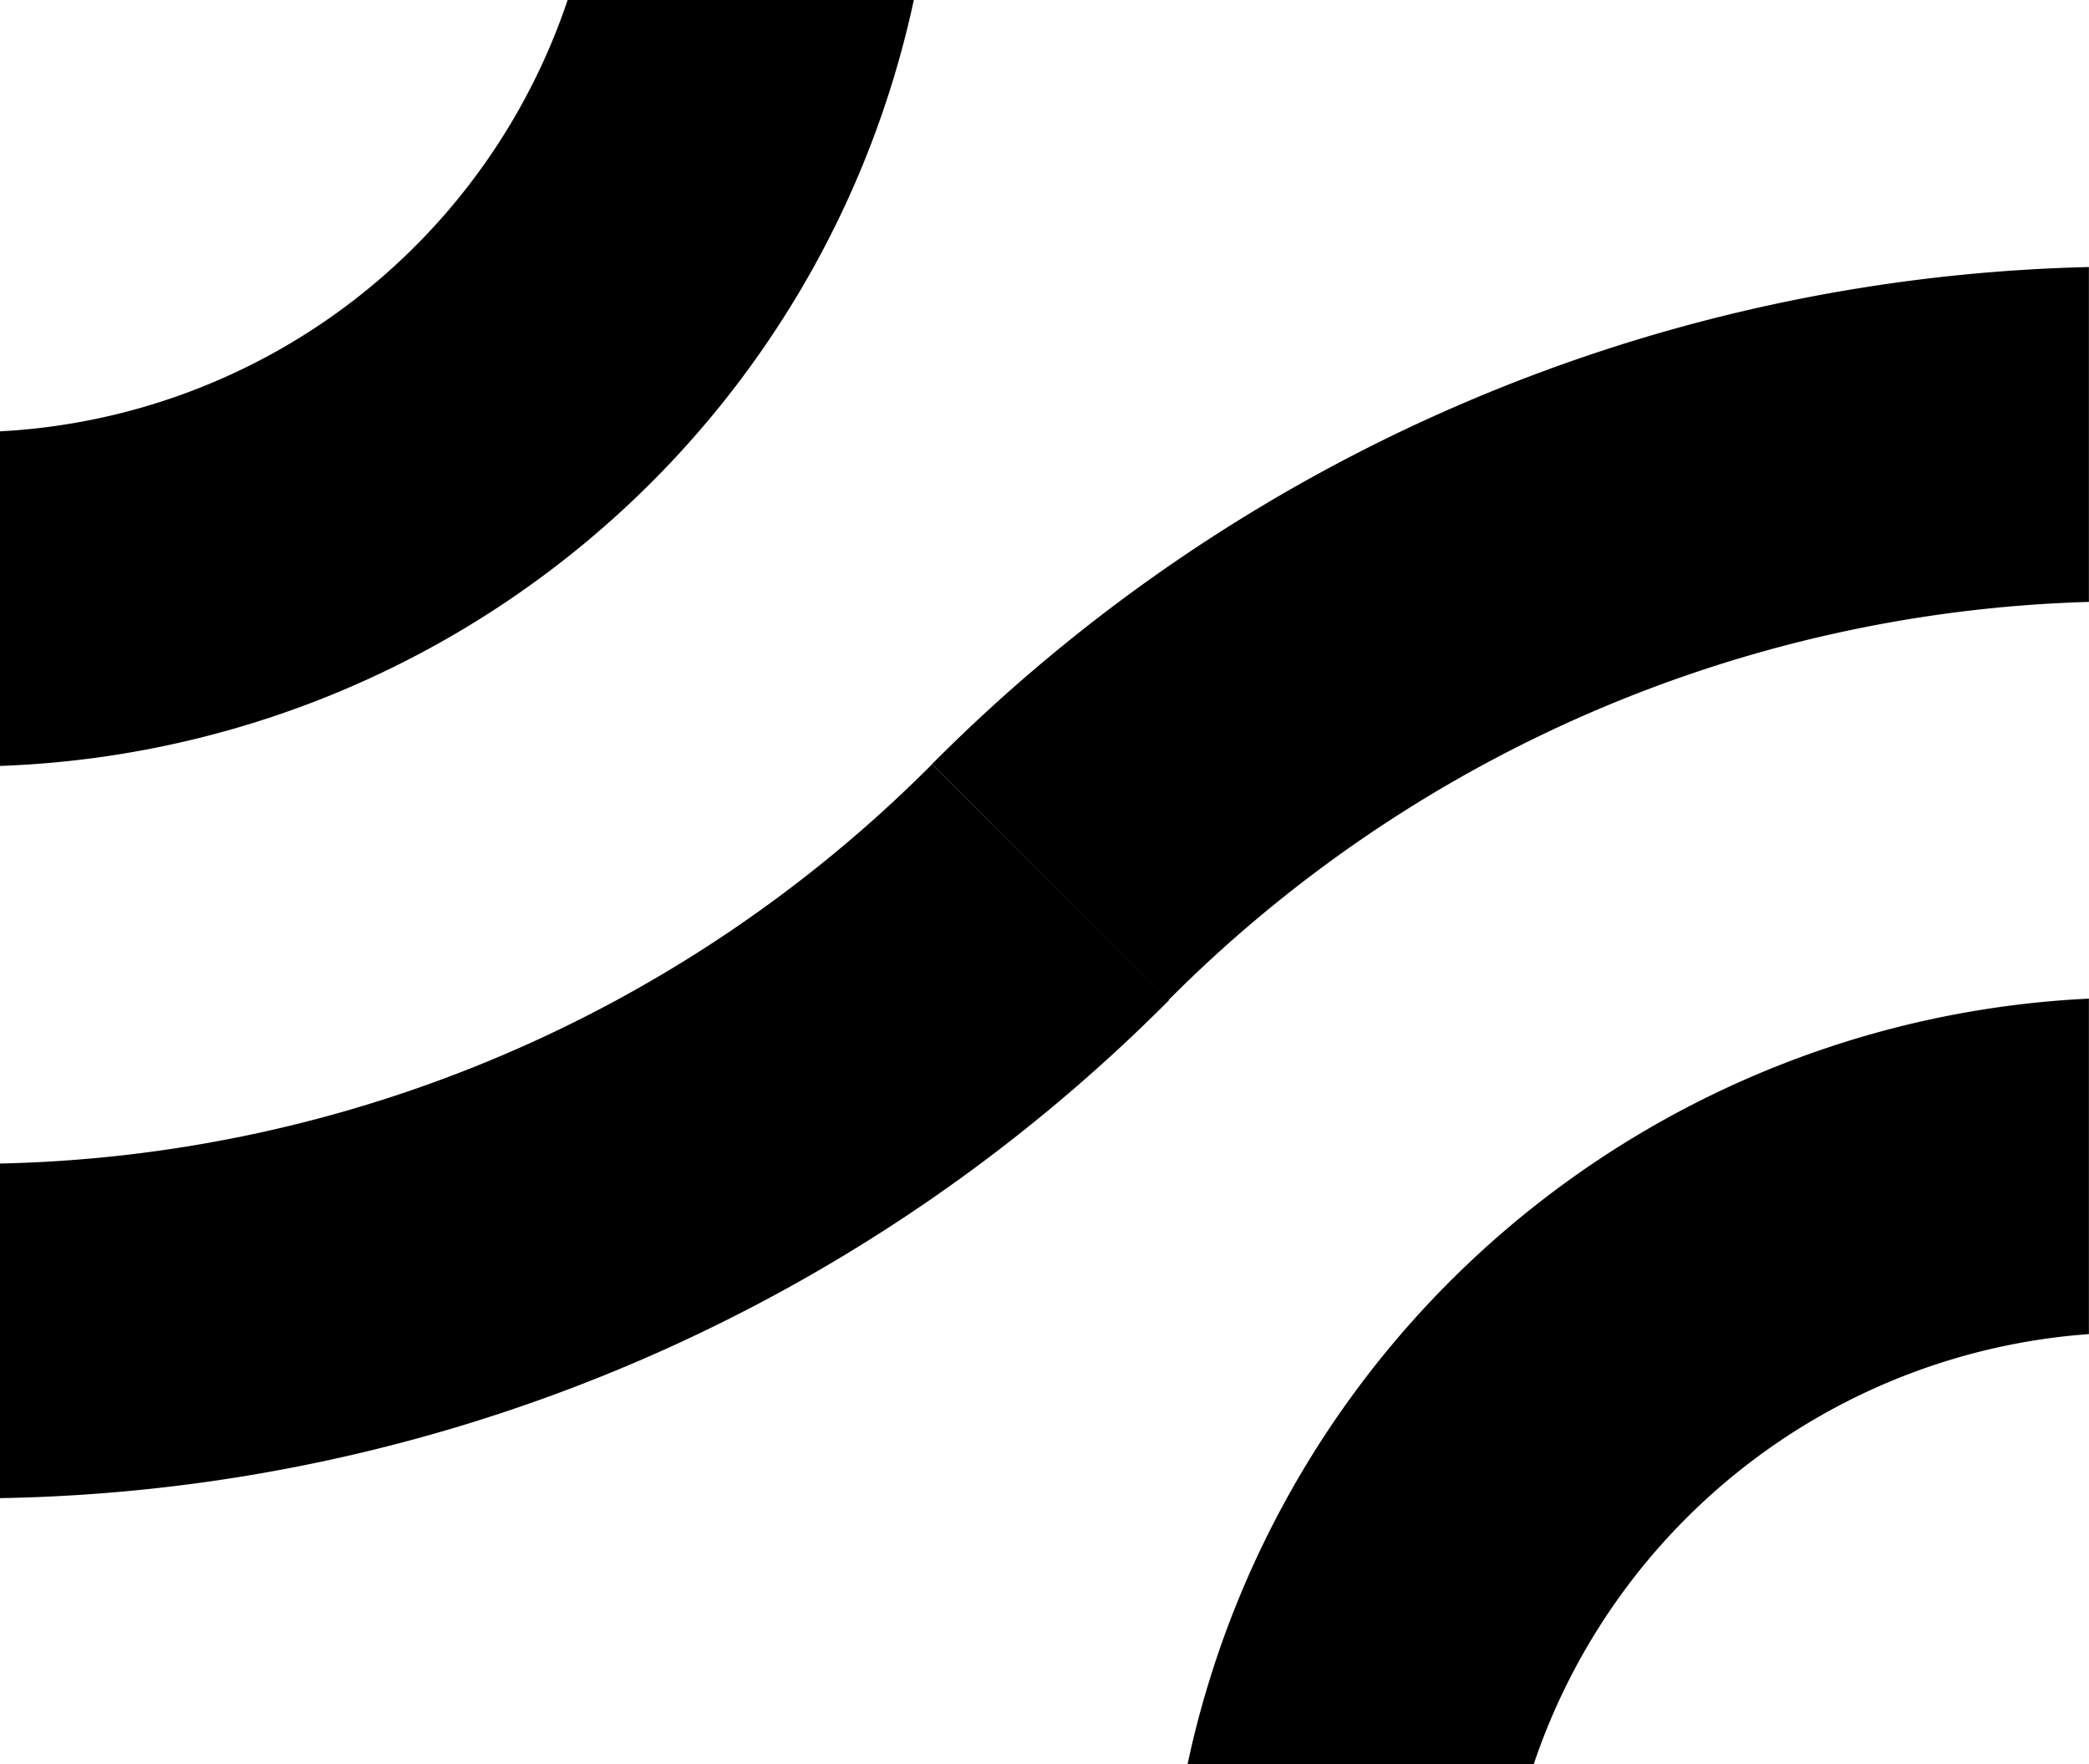
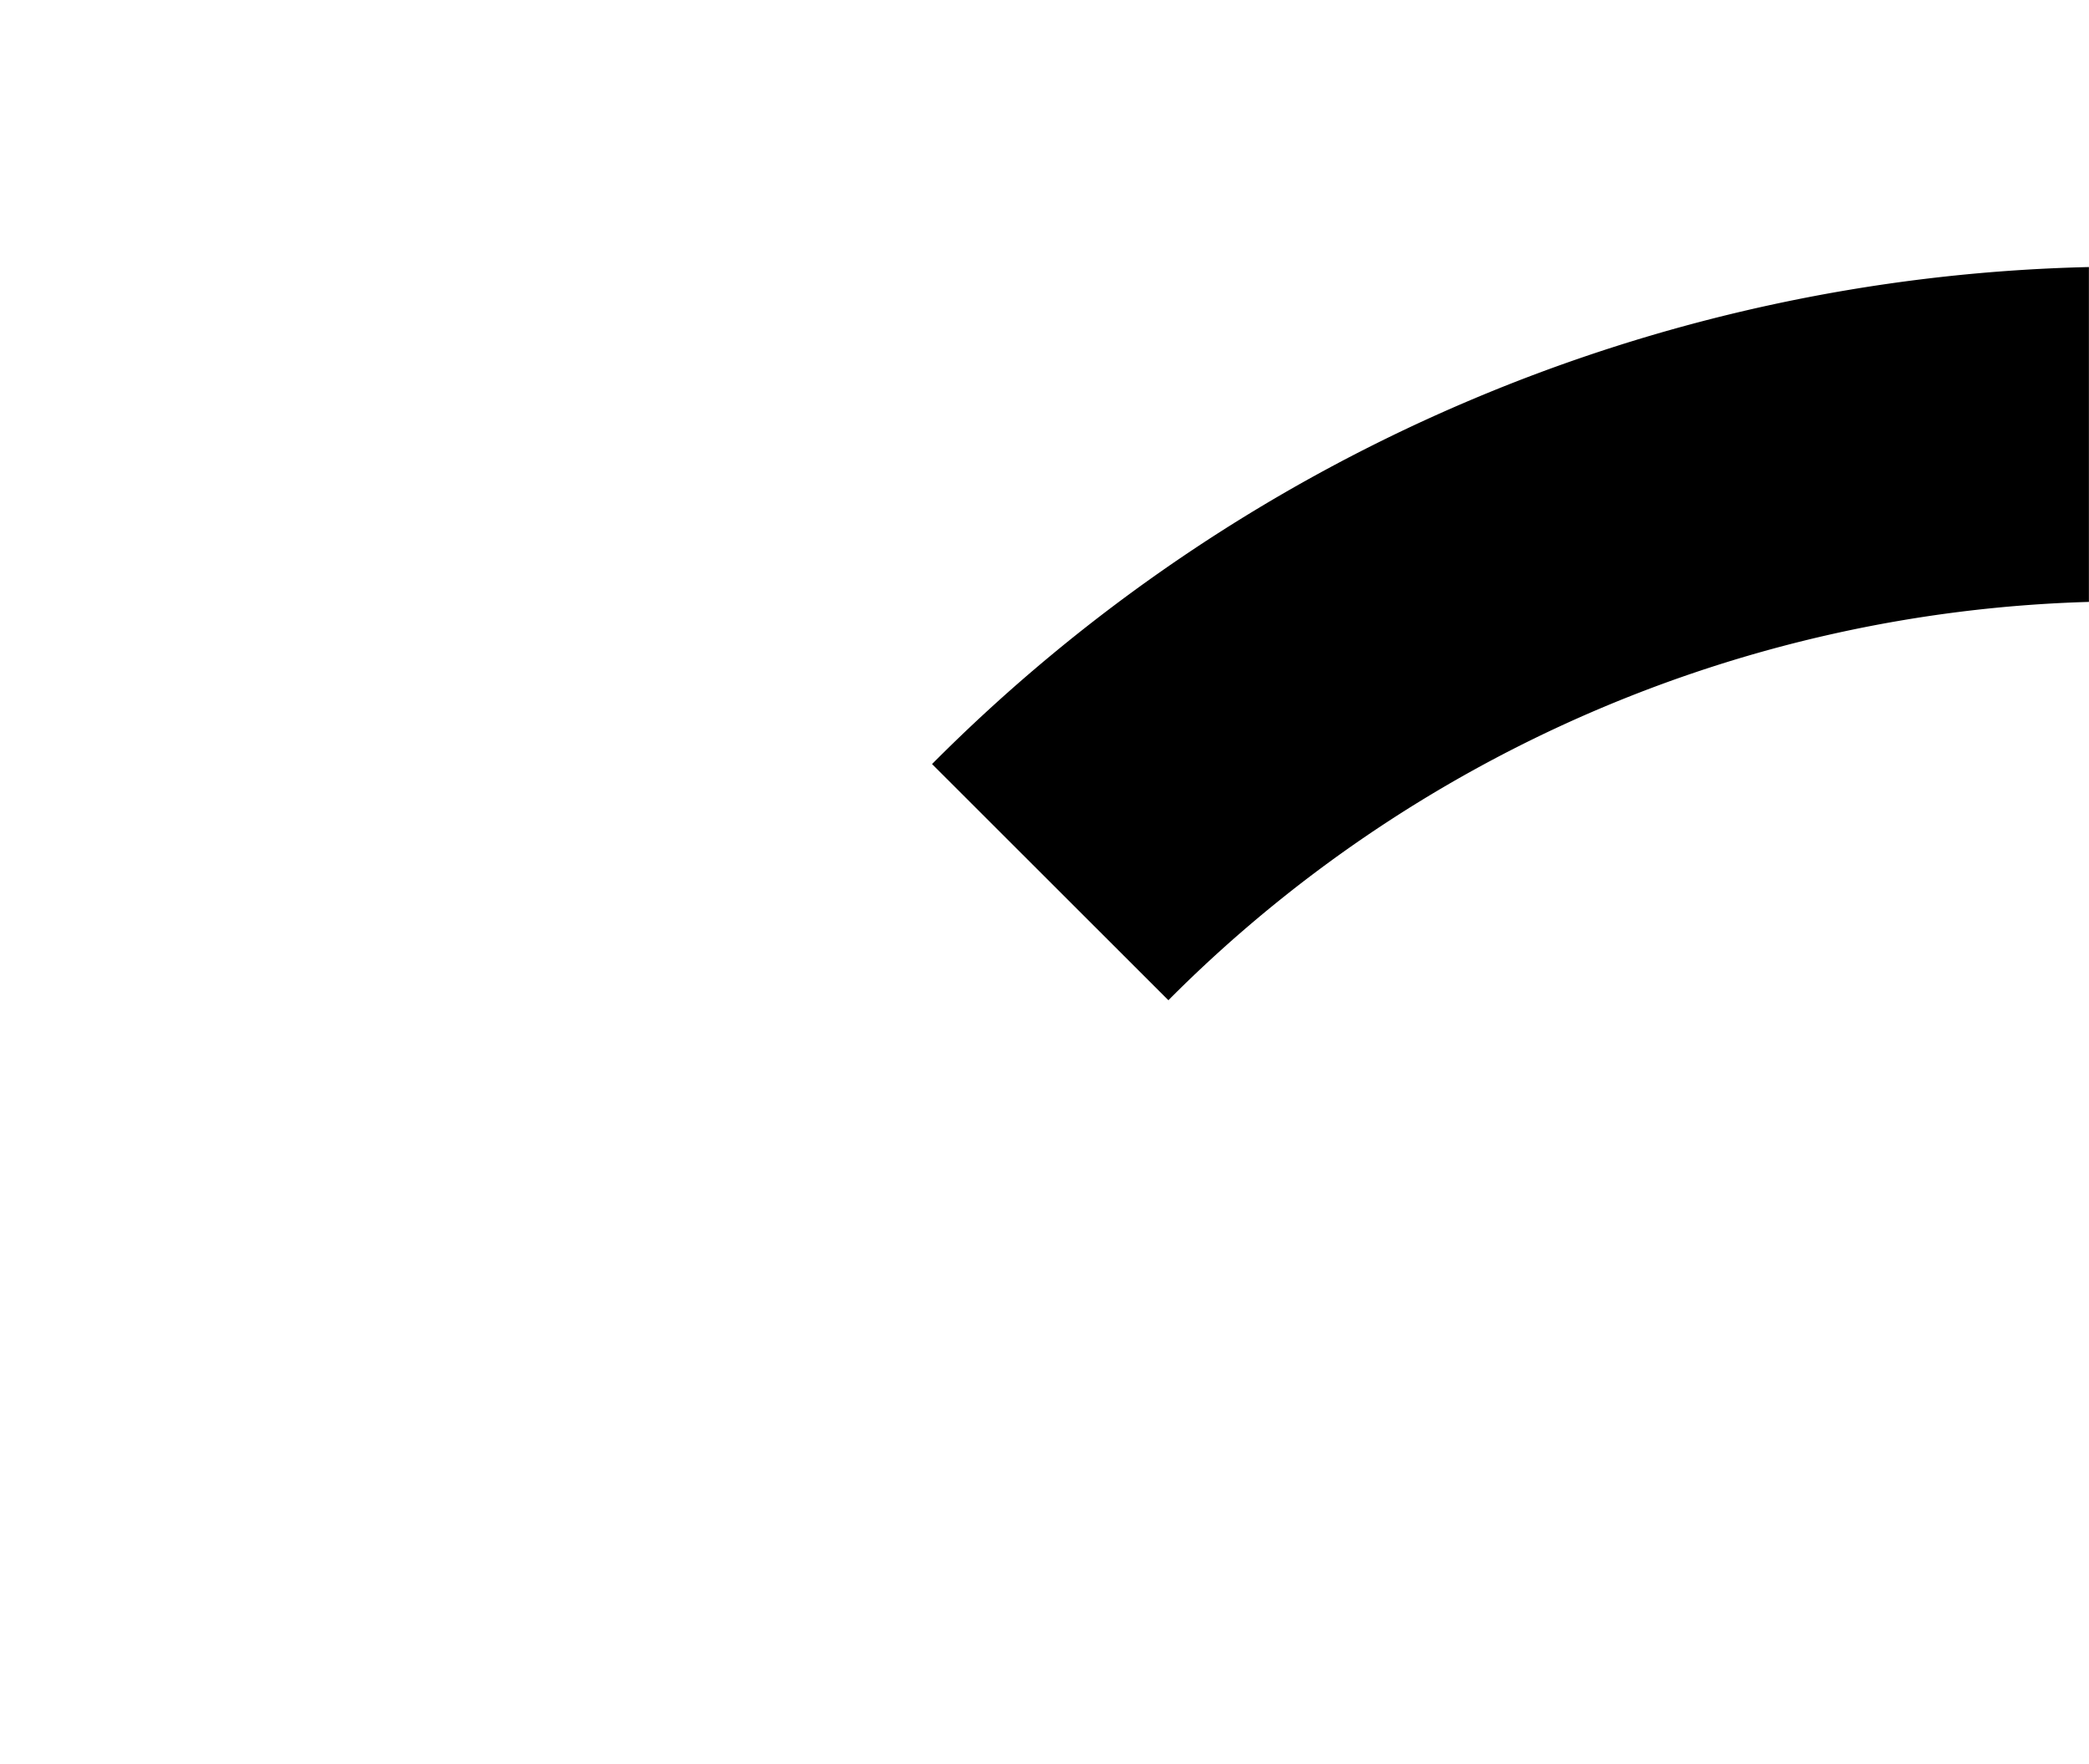
<svg xmlns="http://www.w3.org/2000/svg" viewBox="0 0 236.01 199.3" data-name="Layer 1" id="bacc0fcb-b84c-477b-ac39-be43a7be9fc4">
  <g data-name="a1ef75bc-00ec-4cd9-91f6-d02b1a9c673b" id="f80dd5c3-7a08-4713-97da-cb6a92dba083">
-     <path d="M103.24,0H64.13A71.64,71.64,0,0,1,0,48.73v37.8A109.56,109.56,0,0,0,103.24,0Z" />
-     <path d="M134.17,199.3h39.11A71.63,71.63,0,0,1,236,150.72v-37.9A109.46,109.46,0,0,0,134.17,199.3Z" />
-     <path d="M132.06,113l0,0L105.31,86.33A153.26,153.26,0,0,1,0,131.45v37.8A190.83,190.83,0,0,0,132.07,113Z" />
    <path d="M105.31,86.33,132,113l0,0A152.92,152.92,0,0,1,236,68V30.17A190.57,190.57,0,0,0,105.3,86.32Z" />
  </g>
</svg>